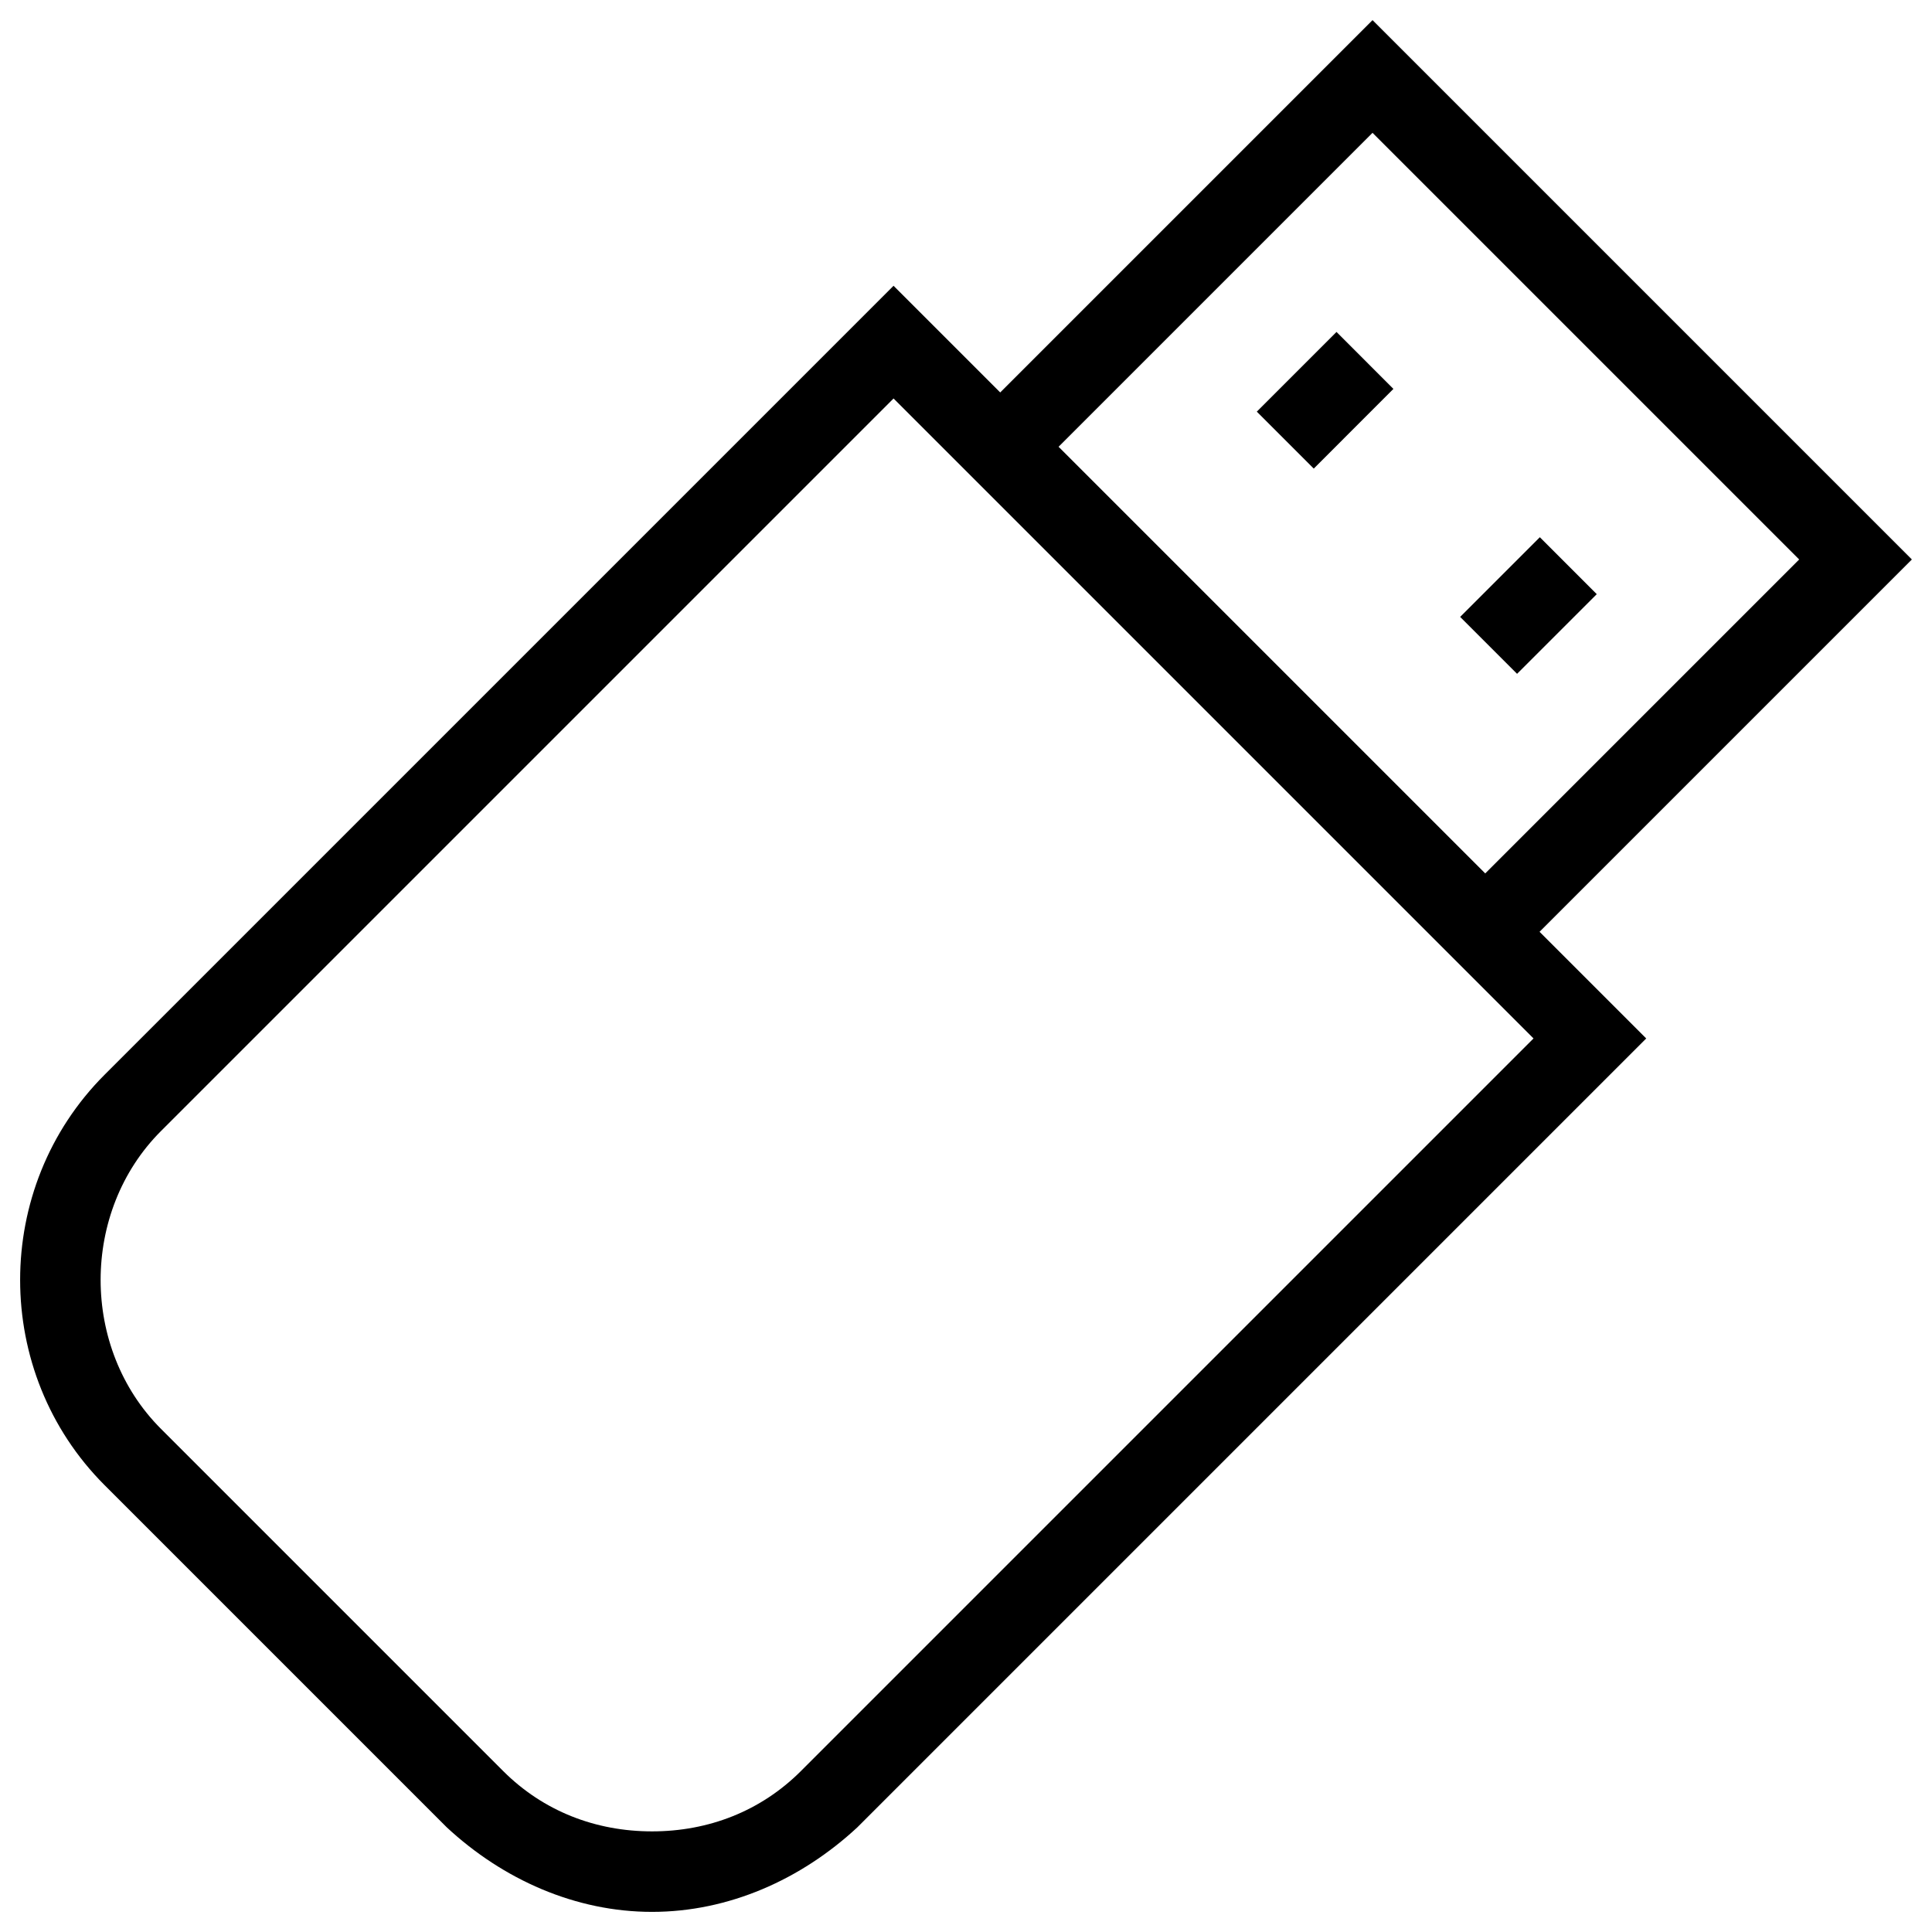
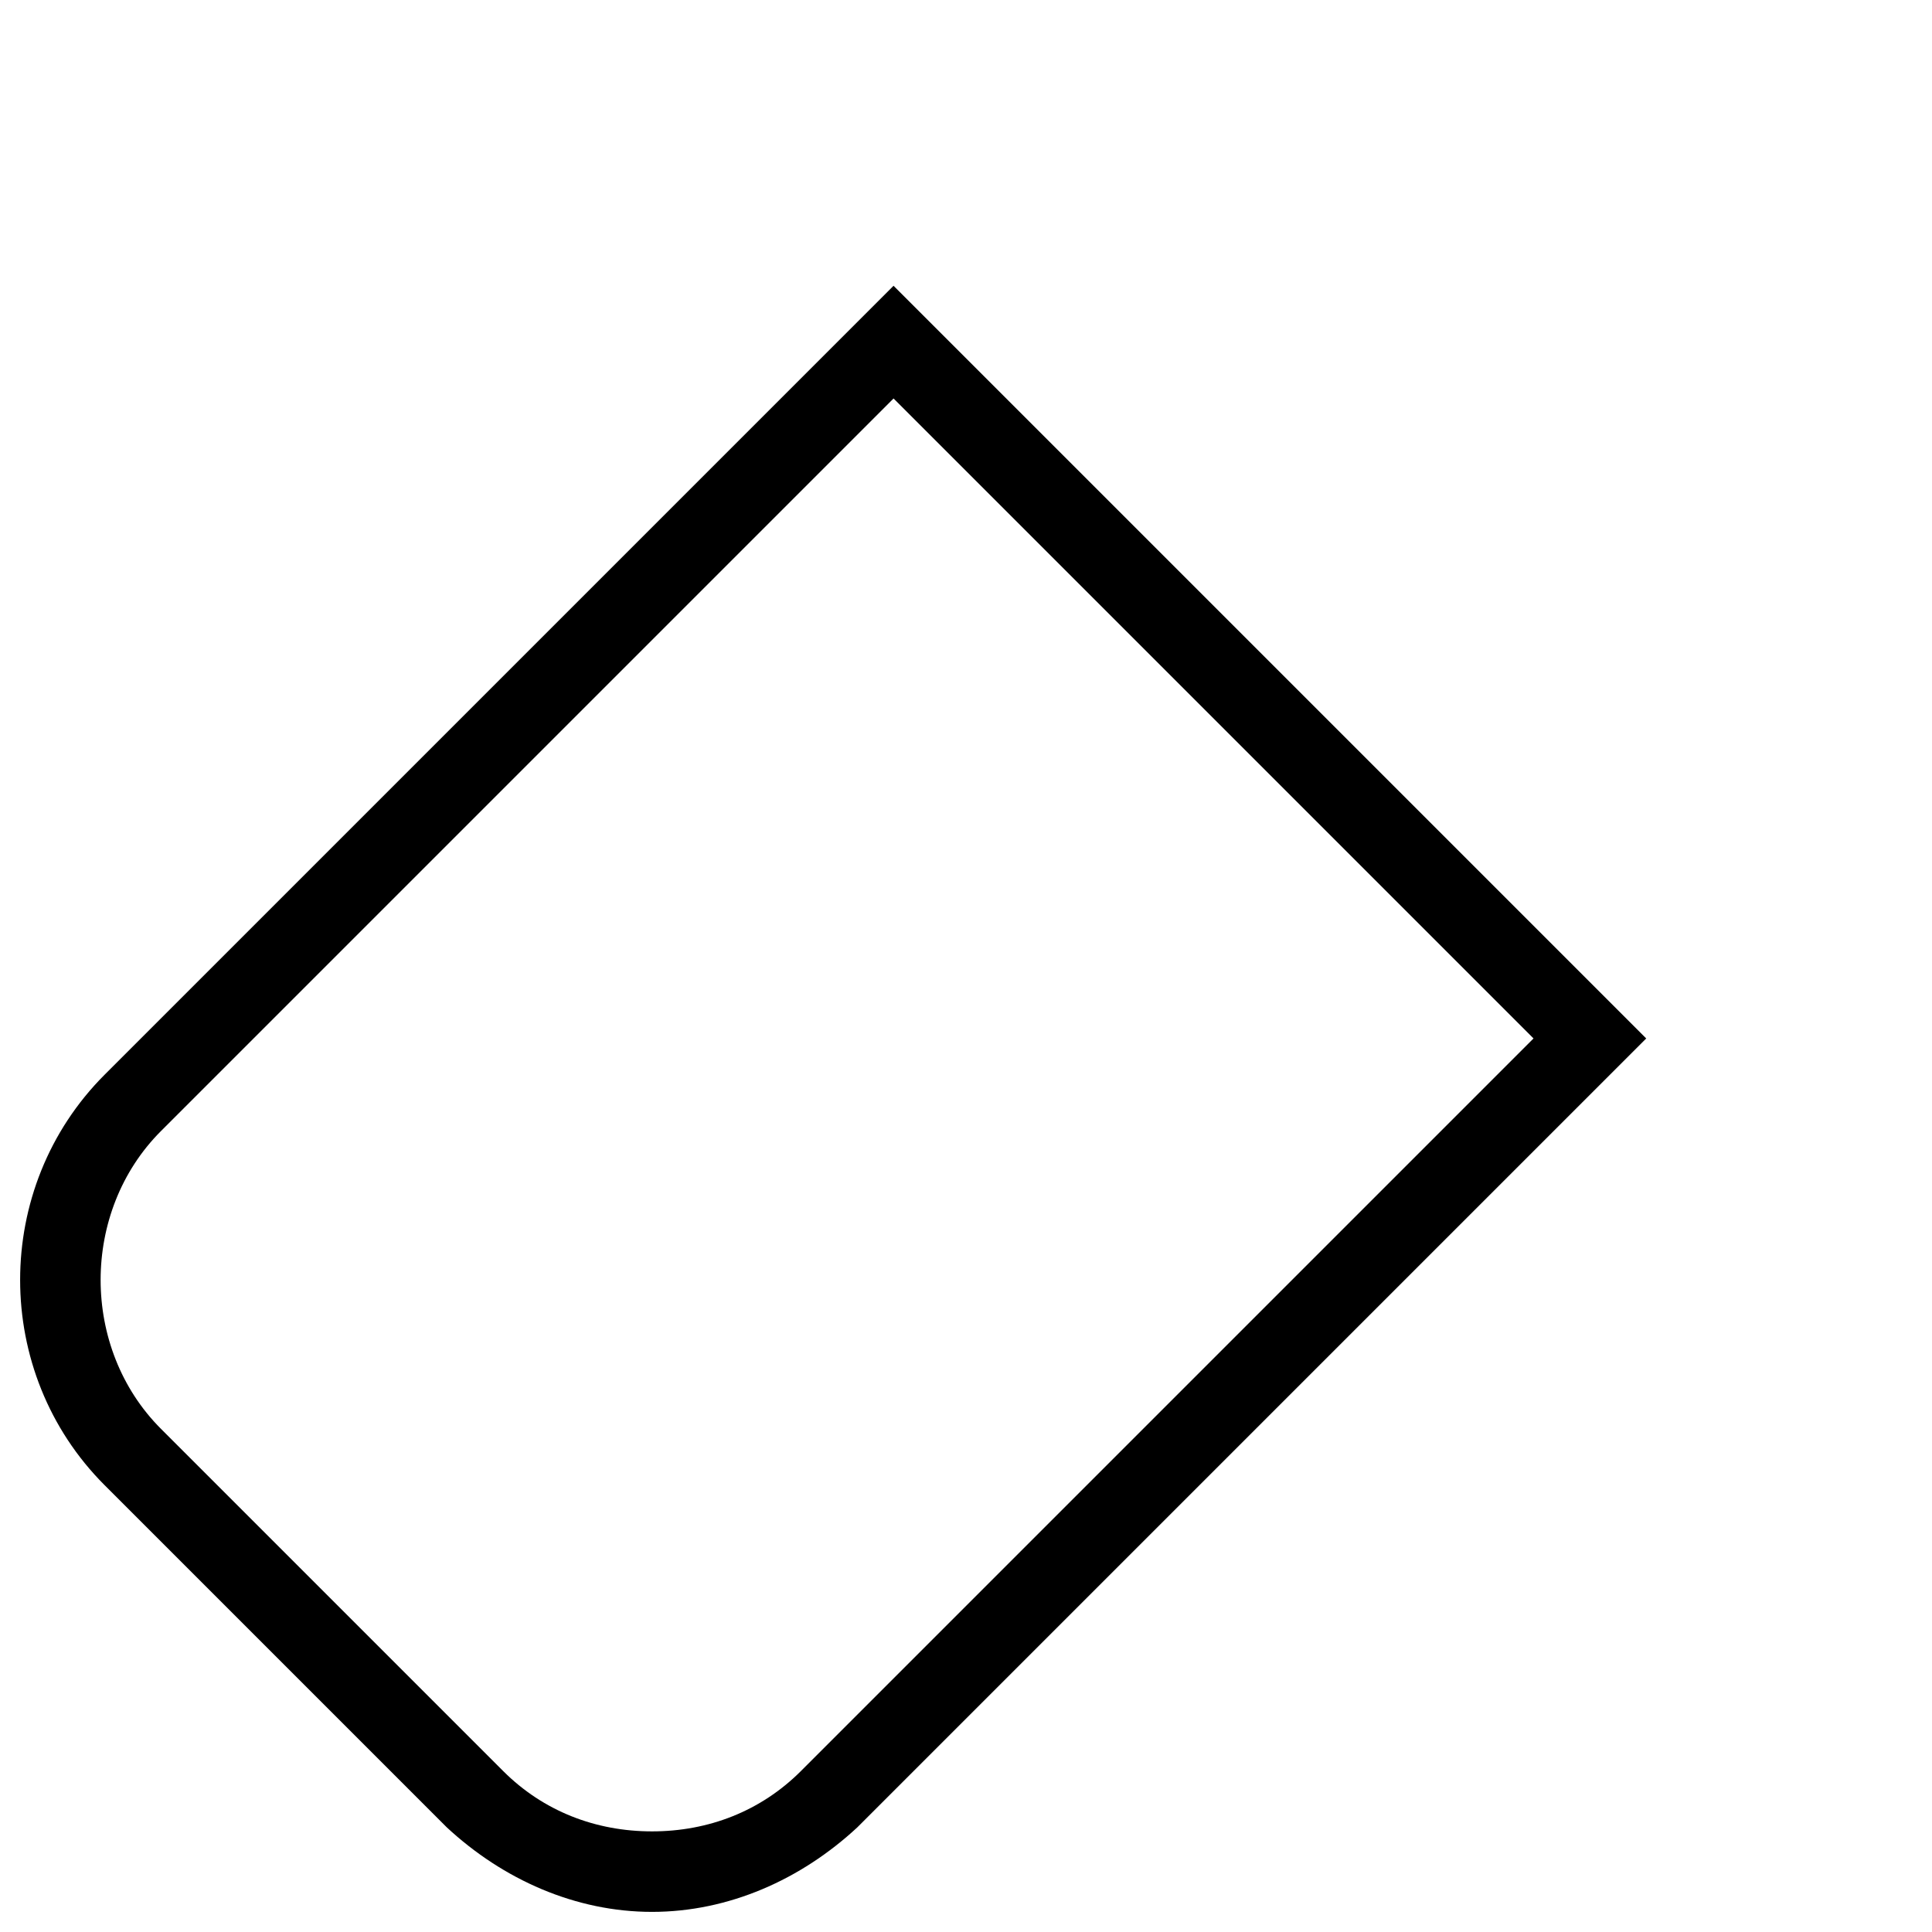
<svg xmlns="http://www.w3.org/2000/svg" t="1729787067403" class="icon" viewBox="0 0 1024 1024" version="1.1" p-id="8722" width="200" height="200">
  <path d="M345.6 1013.333c-40.533 0-78.933-17.067-108.8-44.8l-181.333-181.333c-59.733-59.733-59.733-157.867 0-217.6L473.6 151.467l398.933 398.933-418.133 418.133c-29.867 27.733-68.267 44.8-108.8 44.8z m128-802.133L85.333 599.467c-42.667 42.667-42.667 115.2 0 157.867l181.333 181.333c21.333 21.333 49.067 32 78.933 32s57.6-10.667 78.933-32l388.267-388.267L473.6 211.2z" p-id="8723" fill="#000000" />
-   <path d="M787.2 522.667L501.333 236.8 727.467 10.667l285.867 285.867-226.133 226.133zM561.067 236.8l226.133 226.133 166.4-166.4L727.467 70.4l-166.4 166.4z" p-id="8724" fill="#000000" />
-   <path d="M696.32 248.363l-30.187-30.187 42.24-42.24 30.165 30.187zM804.075 357.141l-30.165-30.165 42.24-42.24 30.165 30.187z" p-id="8725" fill="#000000" />
</svg>